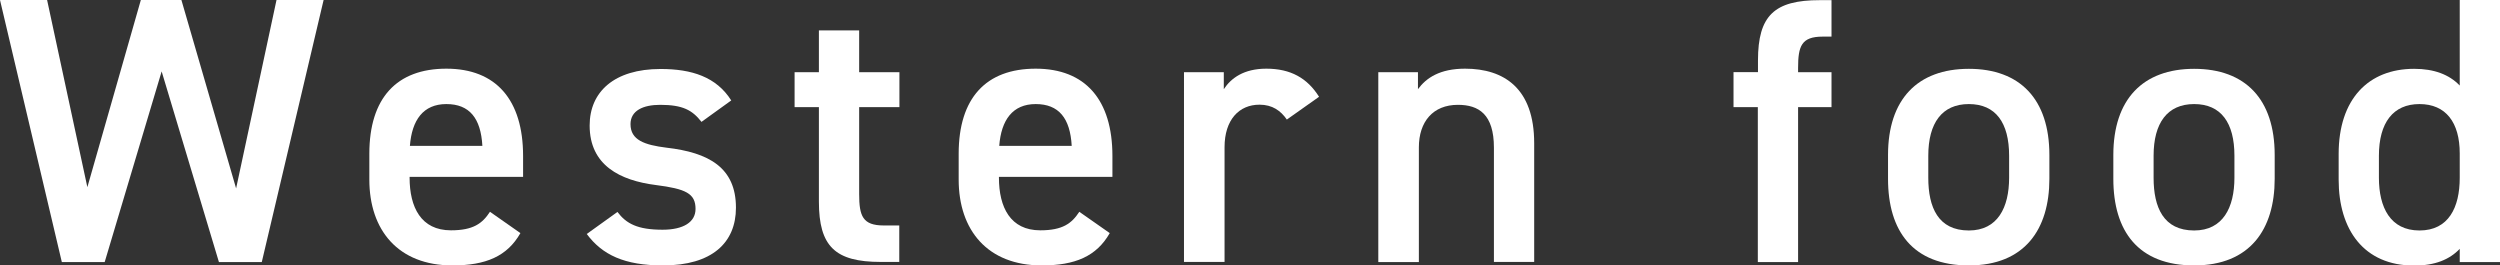
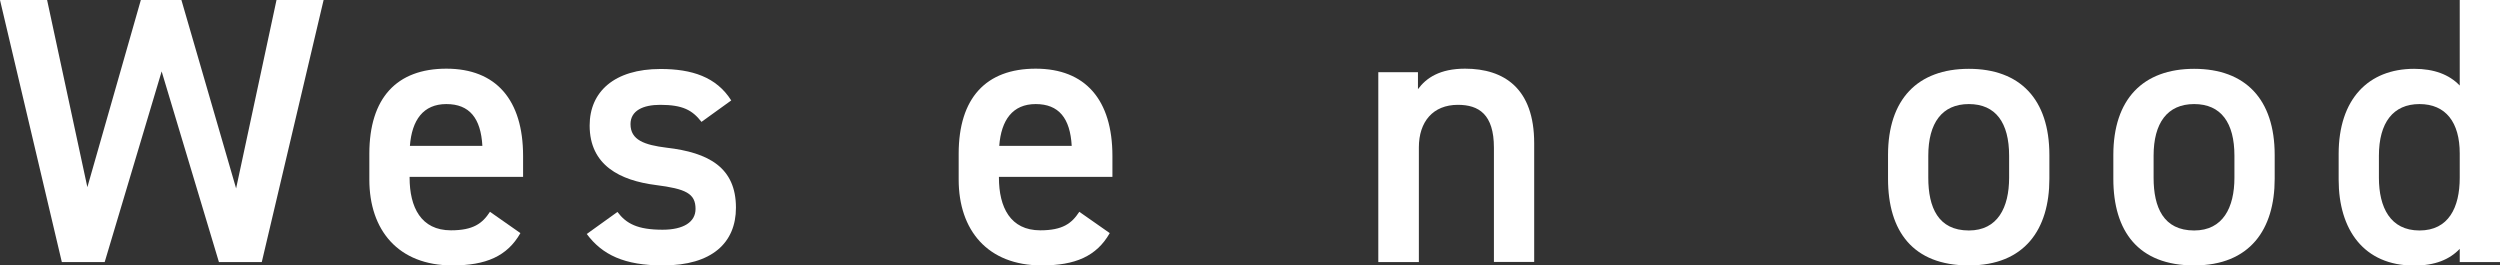
<svg xmlns="http://www.w3.org/2000/svg" id="_レイヤー_2" viewBox="0 0 164.55 17.47">
  <rect x="0" y="0" width="164.55" height="17.47" fill="#333333" stroke="none" />
  <g id="menu">
    <g id="ttl-western-food-en">
      <path d="M6.87,17.25h-2.8L0,0h3.1l2.65,12.32L9.27,0h2.67l3.6,12.4L18.2,0h3.1l-4.07,17.25h-2.82l-3.77-12.55-3.75,12.55Z" style="fill:#fff;" />
      <path d="M34.25,15.35c-.87,1.52-2.27,2.12-4.47,2.12-3.57,0-5.47-2.32-5.47-5.65v-1.7c0-3.67,1.8-5.6,5.07-5.6s5.05,2.05,5.05,5.75v1.37h-7.47v.05c0,1.95.75,3.47,2.72,3.47,1.47,0,2.07-.45,2.57-1.22l2,1.4ZM26.98,9.6h4.77c-.1-1.82-.85-2.75-2.37-2.75s-2.27,1.05-2.4,2.75Z" style="fill:#fff;" />
      <path d="M46.17,8.02c-.6-.77-1.23-1.12-2.72-1.12-1.12,0-1.95.38-1.95,1.27,0,1.05.92,1.37,2.37,1.55,2.77.32,4.57,1.3,4.57,3.95,0,2.3-1.57,3.8-4.8,3.8-2.55,0-4-.7-5.02-2.07l2.02-1.45c.58.77,1.32,1.17,2.97,1.17,1.37,0,2.17-.5,2.17-1.37,0-1.02-.65-1.32-2.6-1.57-2.37-.3-4.37-1.3-4.37-3.92,0-2.22,1.62-3.72,4.67-3.72,2.05,0,3.67.52,4.65,2.07l-1.97,1.42Z" style="fill:#fff;" />
-       <path d="M52.3,4.75h1.6V2h2.65v2.75h2.65v2.3h-2.65v5.72c0,1.45.23,2.07,1.62,2.07h1.02v2.4h-1.22c-3,0-4.07-1.02-4.07-3.97v-6.22h-1.6v-2.3Z" style="fill:#fff;" />
      <path d="M73.04,15.35c-.87,1.52-2.27,2.12-4.47,2.12-3.57,0-5.47-2.32-5.47-5.65v-1.7c0-3.67,1.8-5.6,5.07-5.6s5.05,2.05,5.05,5.75v1.37h-7.47v.05c0,1.95.75,3.47,2.72,3.47,1.47,0,2.07-.45,2.57-1.22l2,1.4ZM65.77,9.6h4.77c-.1-1.82-.85-2.75-2.37-2.75s-2.27,1.05-2.4,2.75Z" style="fill:#fff;" />
-       <path d="M84.7,7.87c-.4-.58-.95-.98-1.8-.98-1.35,0-2.3,1-2.3,2.8v7.55h-2.67V4.75h2.62v1.12c.48-.73,1.32-1.35,2.8-1.35,1.6,0,2.7.62,3.47,1.85l-2.12,1.5Z" style="fill:#fff;" />
      <path d="M90.71,4.75h2.62v1.12c.55-.75,1.45-1.35,3.1-1.35,2.57,0,4.55,1.3,4.55,4.9v7.82h-2.65v-7.52c0-2.2-1-2.82-2.37-2.82-1.65,0-2.57,1.12-2.57,2.8v7.55h-2.67V4.75Z" style="fill:#fff;" />
-       <path d="M115.71,4.75v-.77c0-2.95,1.07-3.97,4.07-3.97h.77v2.4h-.58c-1.4,0-1.62.62-1.62,2.07v.27h2.2v2.3h-2.2v10.2h-2.65V7.05h-1.6v-2.3h1.6Z" style="fill:#fff;" />
      <path d="M134.89,11.77c0,3.32-1.62,5.7-5.3,5.7s-5.32-2.25-5.32-5.7v-1.57c0-3.67,1.95-5.67,5.32-5.67s5.3,2,5.3,5.67v1.57ZM132.24,11.7v-1.45c0-2.17-.88-3.4-2.65-3.4s-2.67,1.25-2.67,3.4v1.45c0,1.95.65,3.47,2.67,3.47,1.9,0,2.65-1.52,2.65-3.47Z" style="fill:#fff;" />
      <path d="M149.72,11.77c0,3.32-1.62,5.7-5.3,5.7s-5.32-2.25-5.32-5.7v-1.57c0-3.67,1.95-5.67,5.32-5.67s5.3,2,5.3,5.67v1.57ZM147.07,11.7v-1.45c0-2.17-.88-3.4-2.65-3.4s-2.67,1.25-2.67,3.4v1.45c0,1.95.65,3.47,2.67,3.47,1.9,0,2.65-1.52,2.65-3.47Z" style="fill:#fff;" />
      <path d="M161.9,0h2.65v17.25h-2.65v-.87c-.67.7-1.62,1.1-3,1.1-3.32,0-4.97-2.37-4.97-5.65v-1.7c0-3.6,1.95-5.6,4.97-5.6,1.3,0,2.3.37,3,1.1V0ZM161.9,11.7v-1.6c0-2.05-.92-3.25-2.65-3.25s-2.67,1.22-2.67,3.4v1.45c0,1.95.75,3.47,2.67,3.47s2.65-1.52,2.65-3.47Z" style="fill:#fff;" />
    </g>
  </g>
</svg>